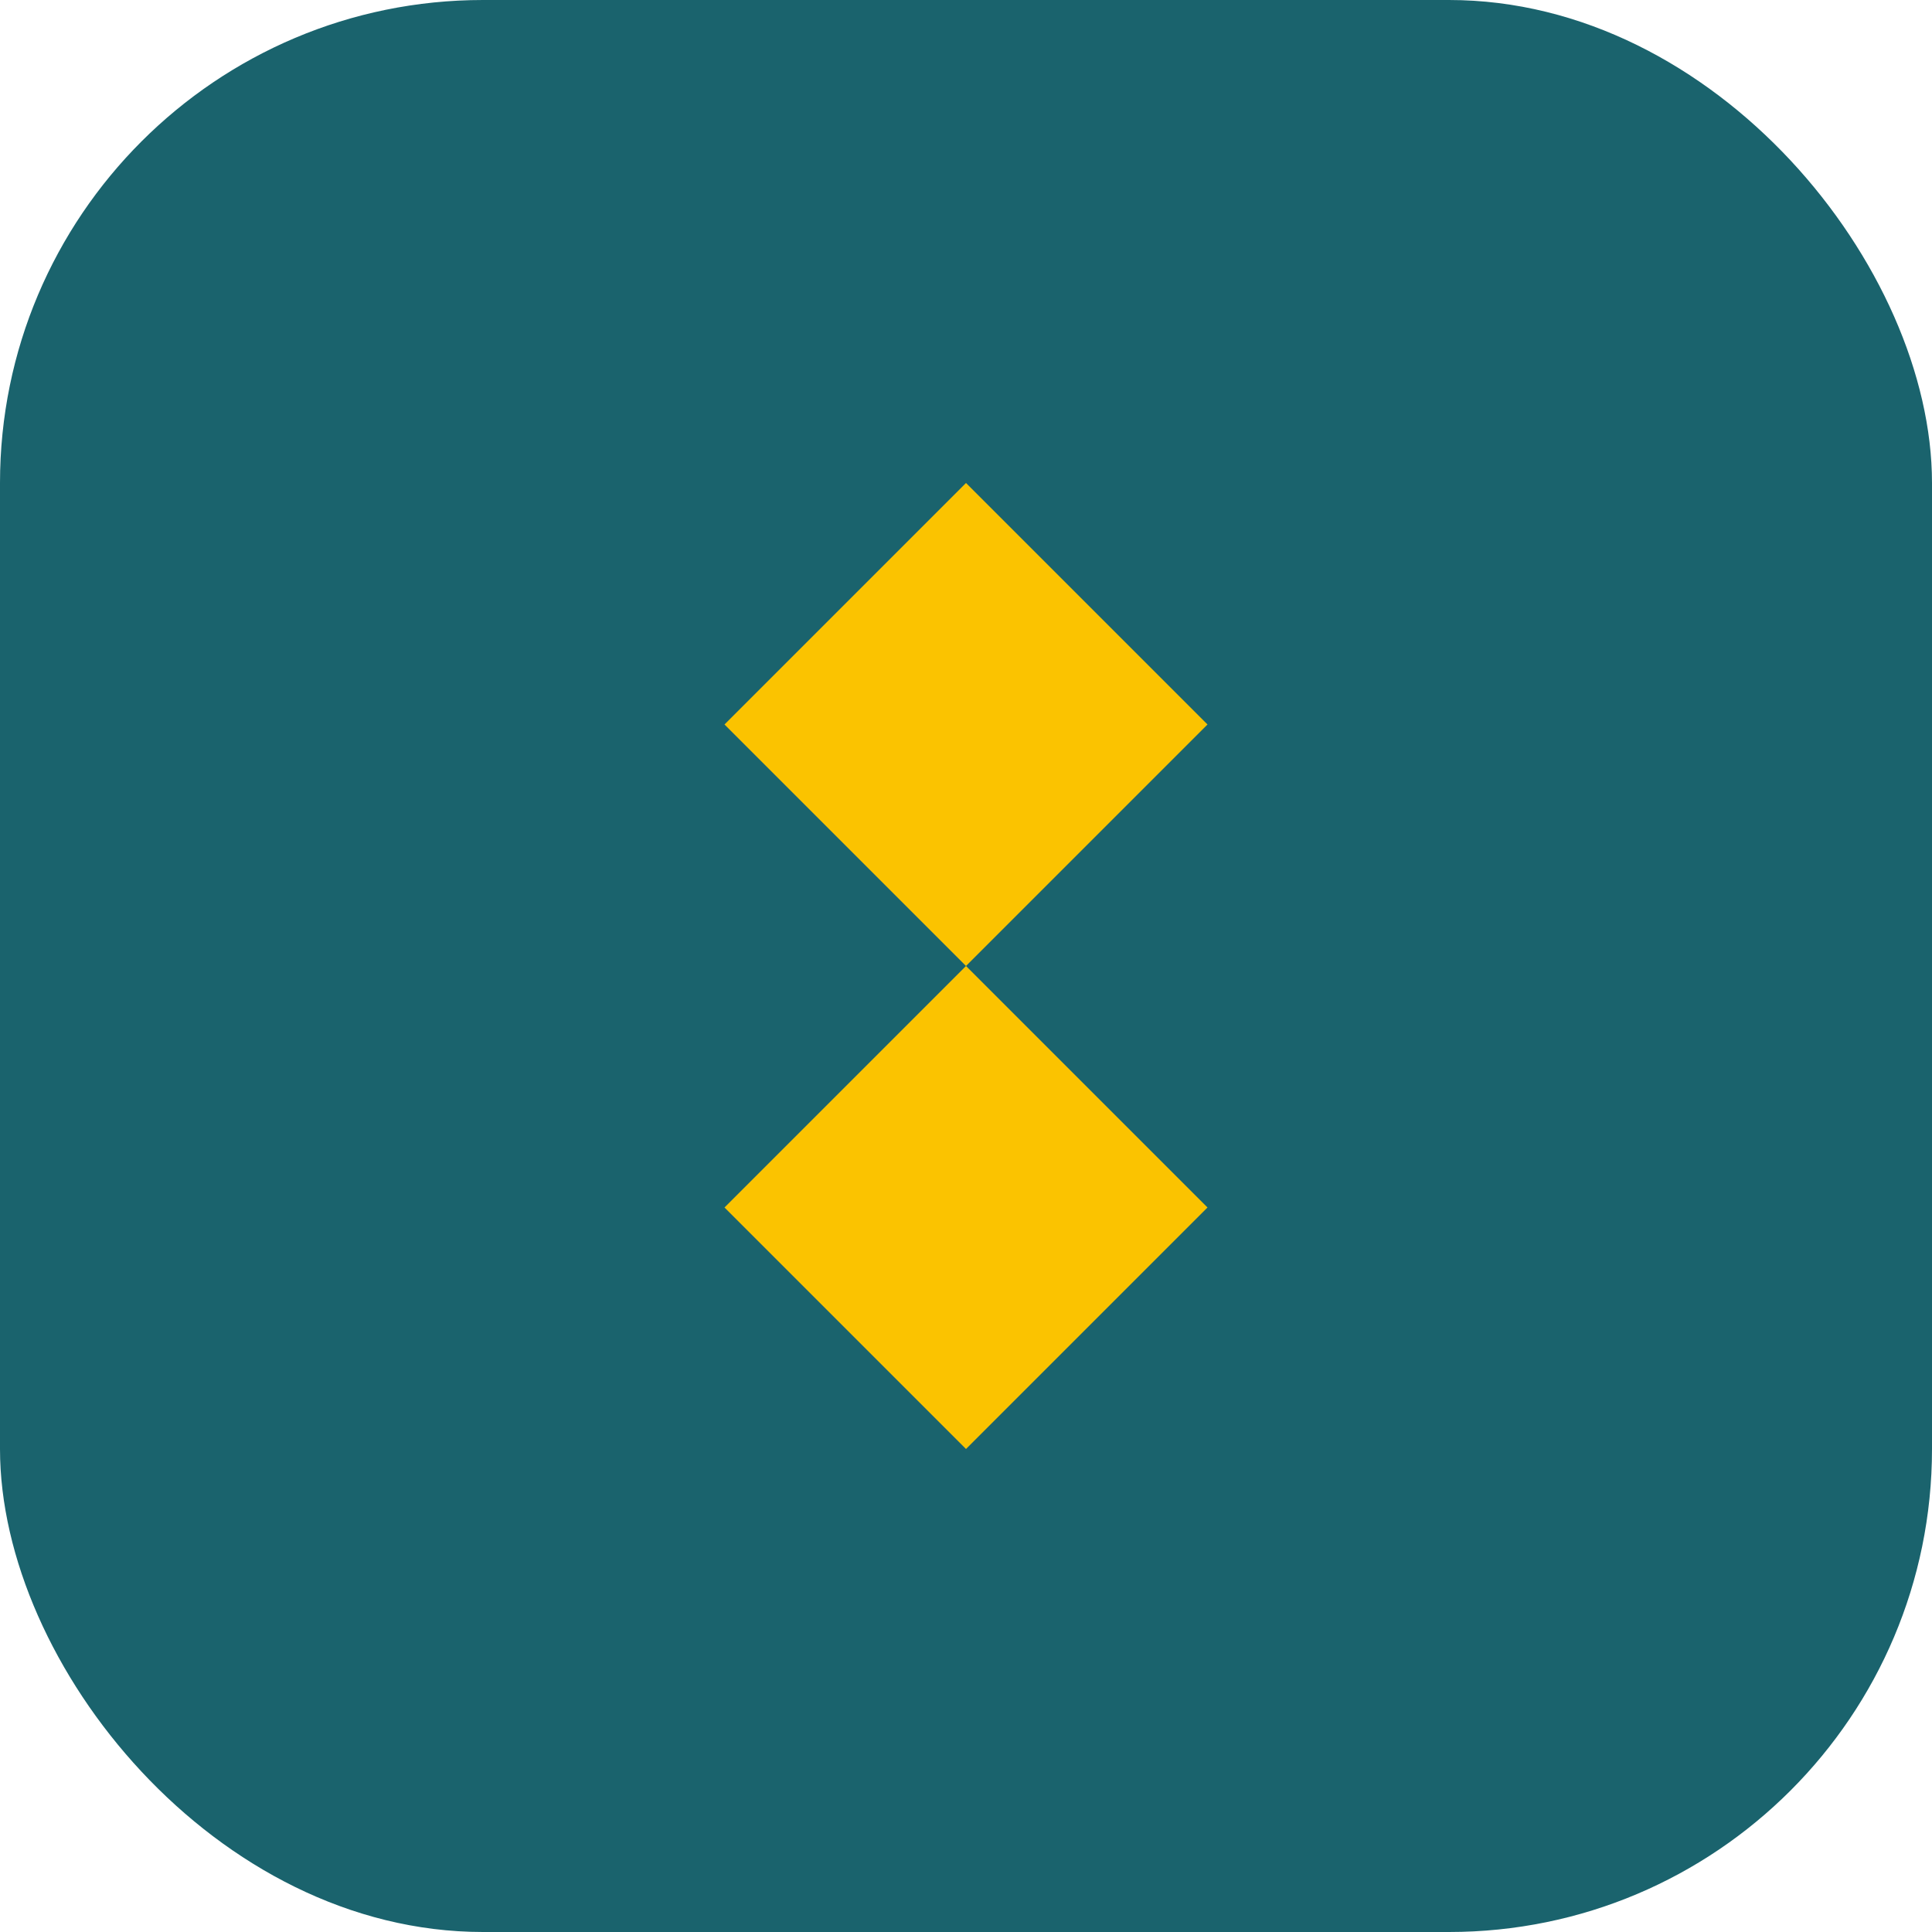
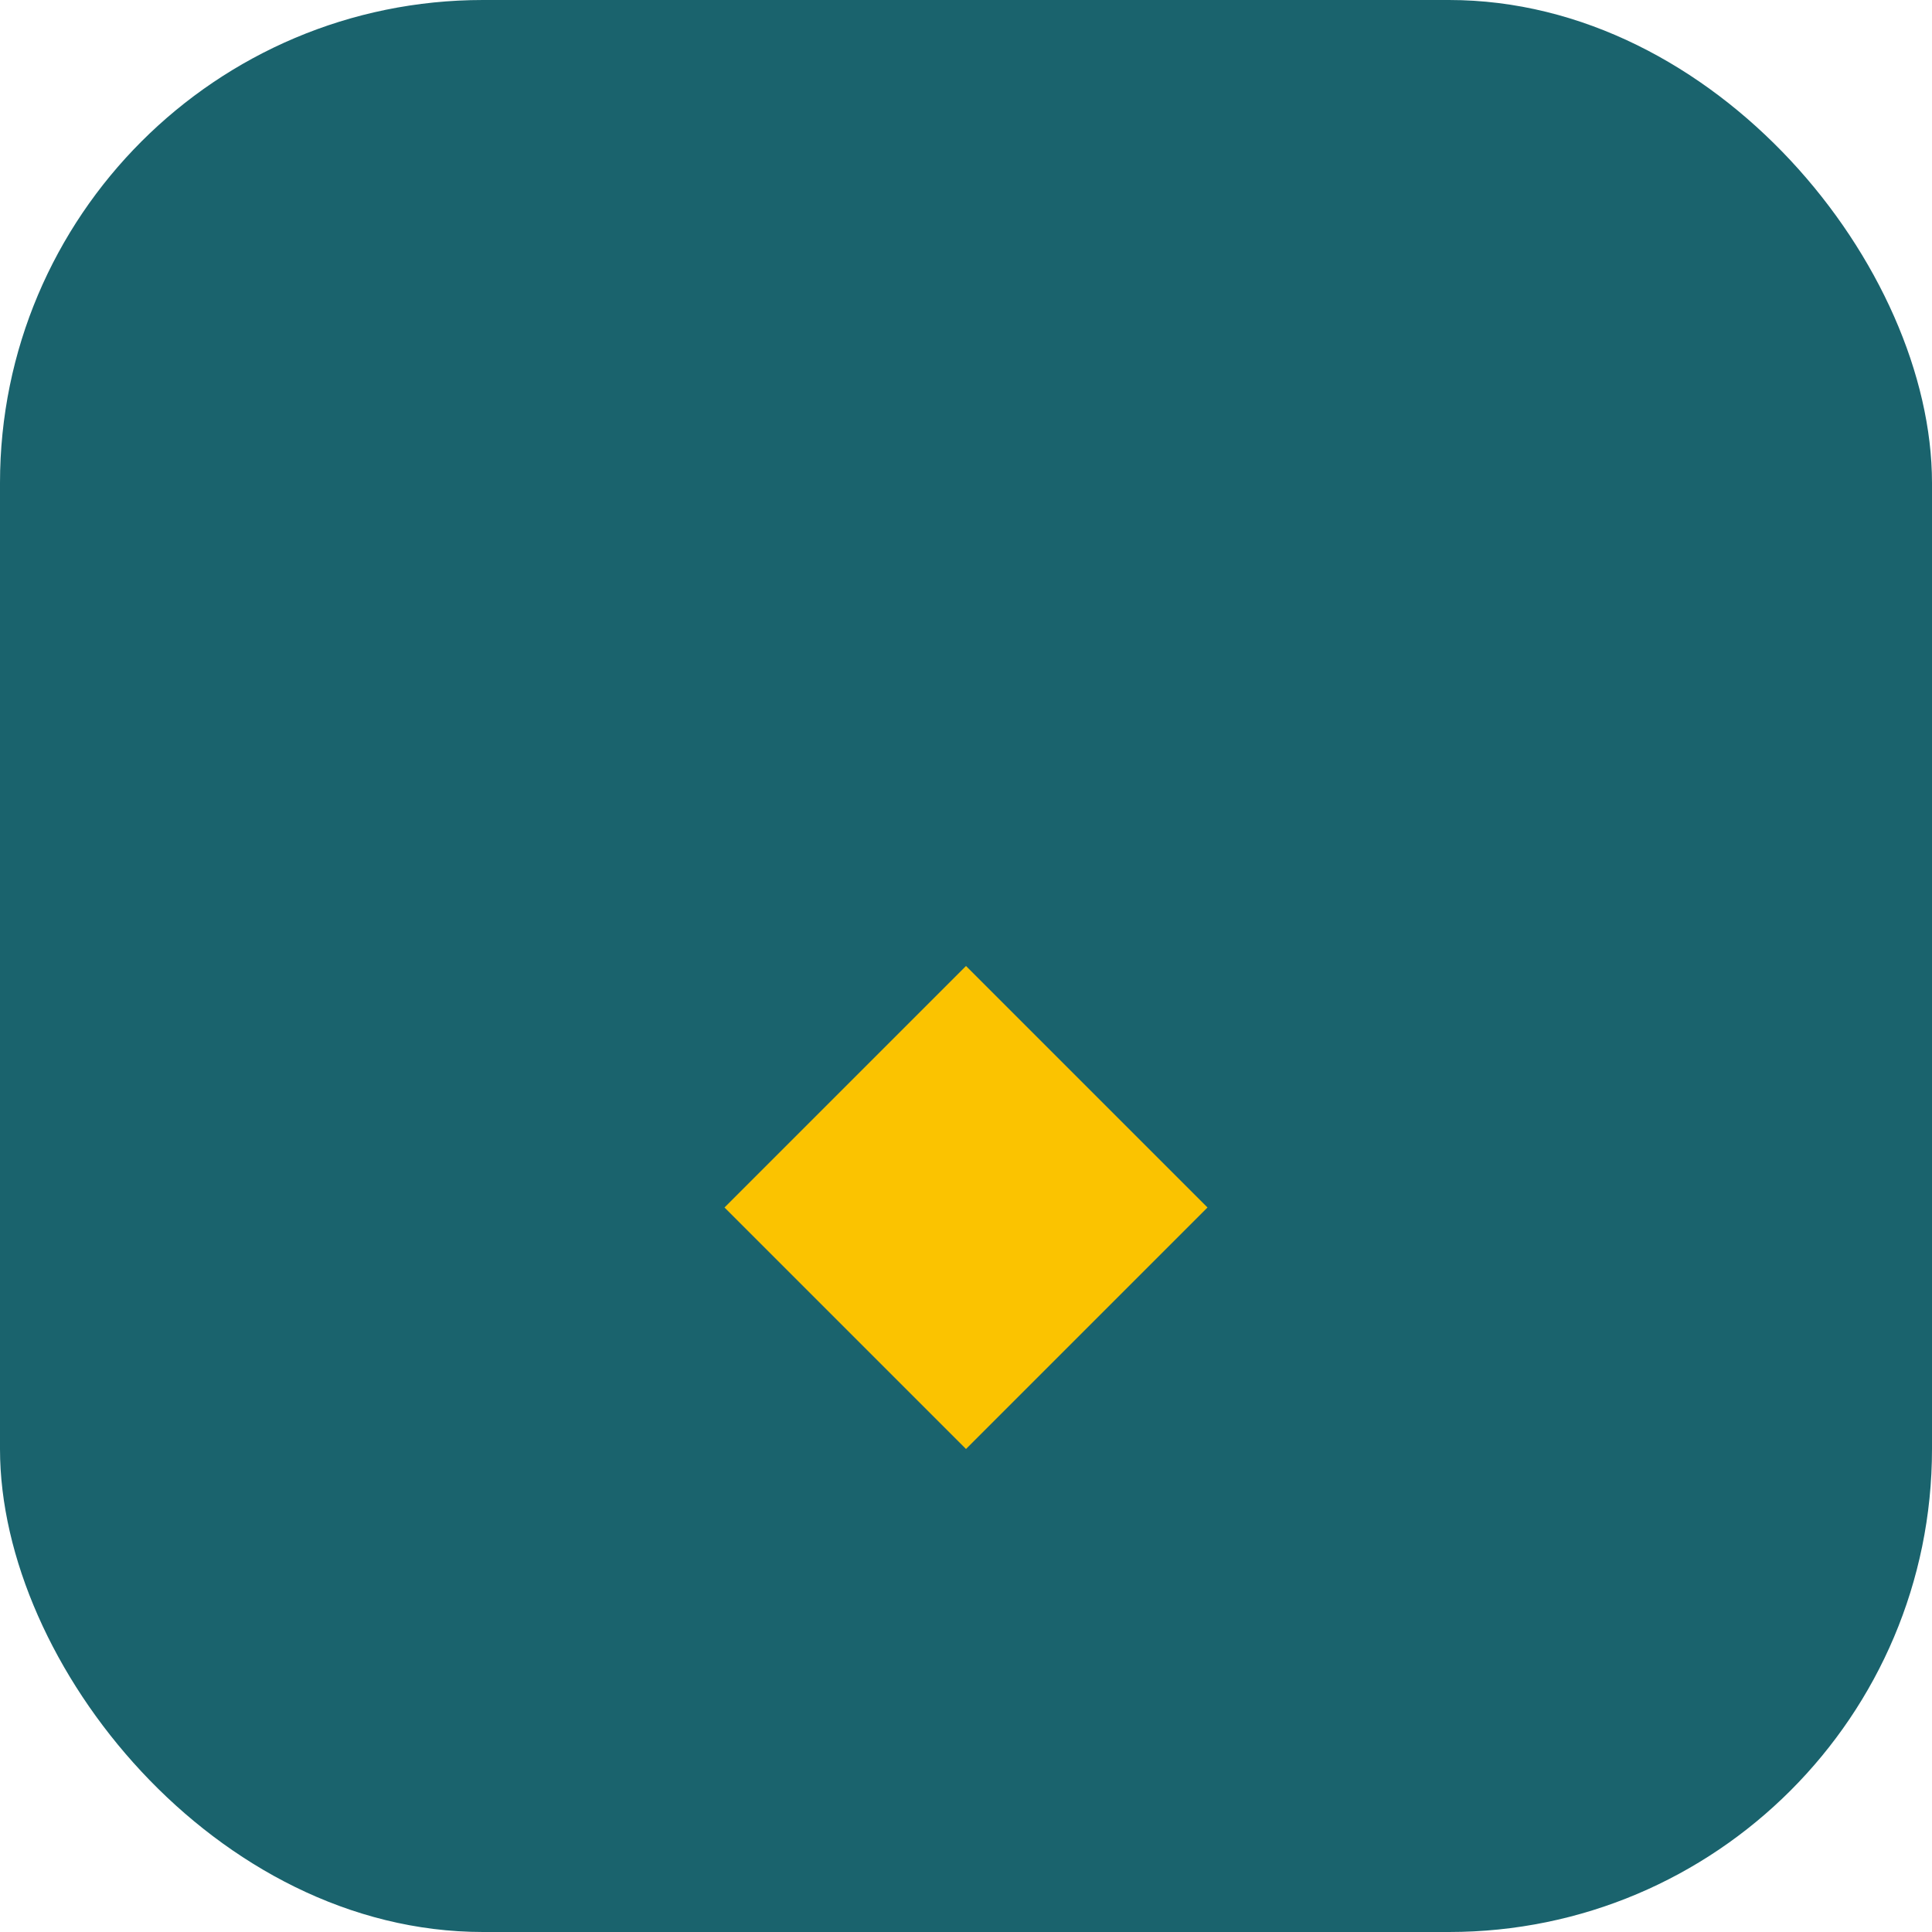
<svg xmlns="http://www.w3.org/2000/svg" width="32" height="32" viewBox="0 0 32 32" fill="none">
  <rect width="32" height="32" rx="8" fill="#1A636D" />
-   <path d="M16 8L12 12L16 16L20 12L16 8Z" fill="#FBC300" />
  <path d="M16 16L12 20L16 24L20 20L16 16Z" fill="#FBC300" />
</svg>